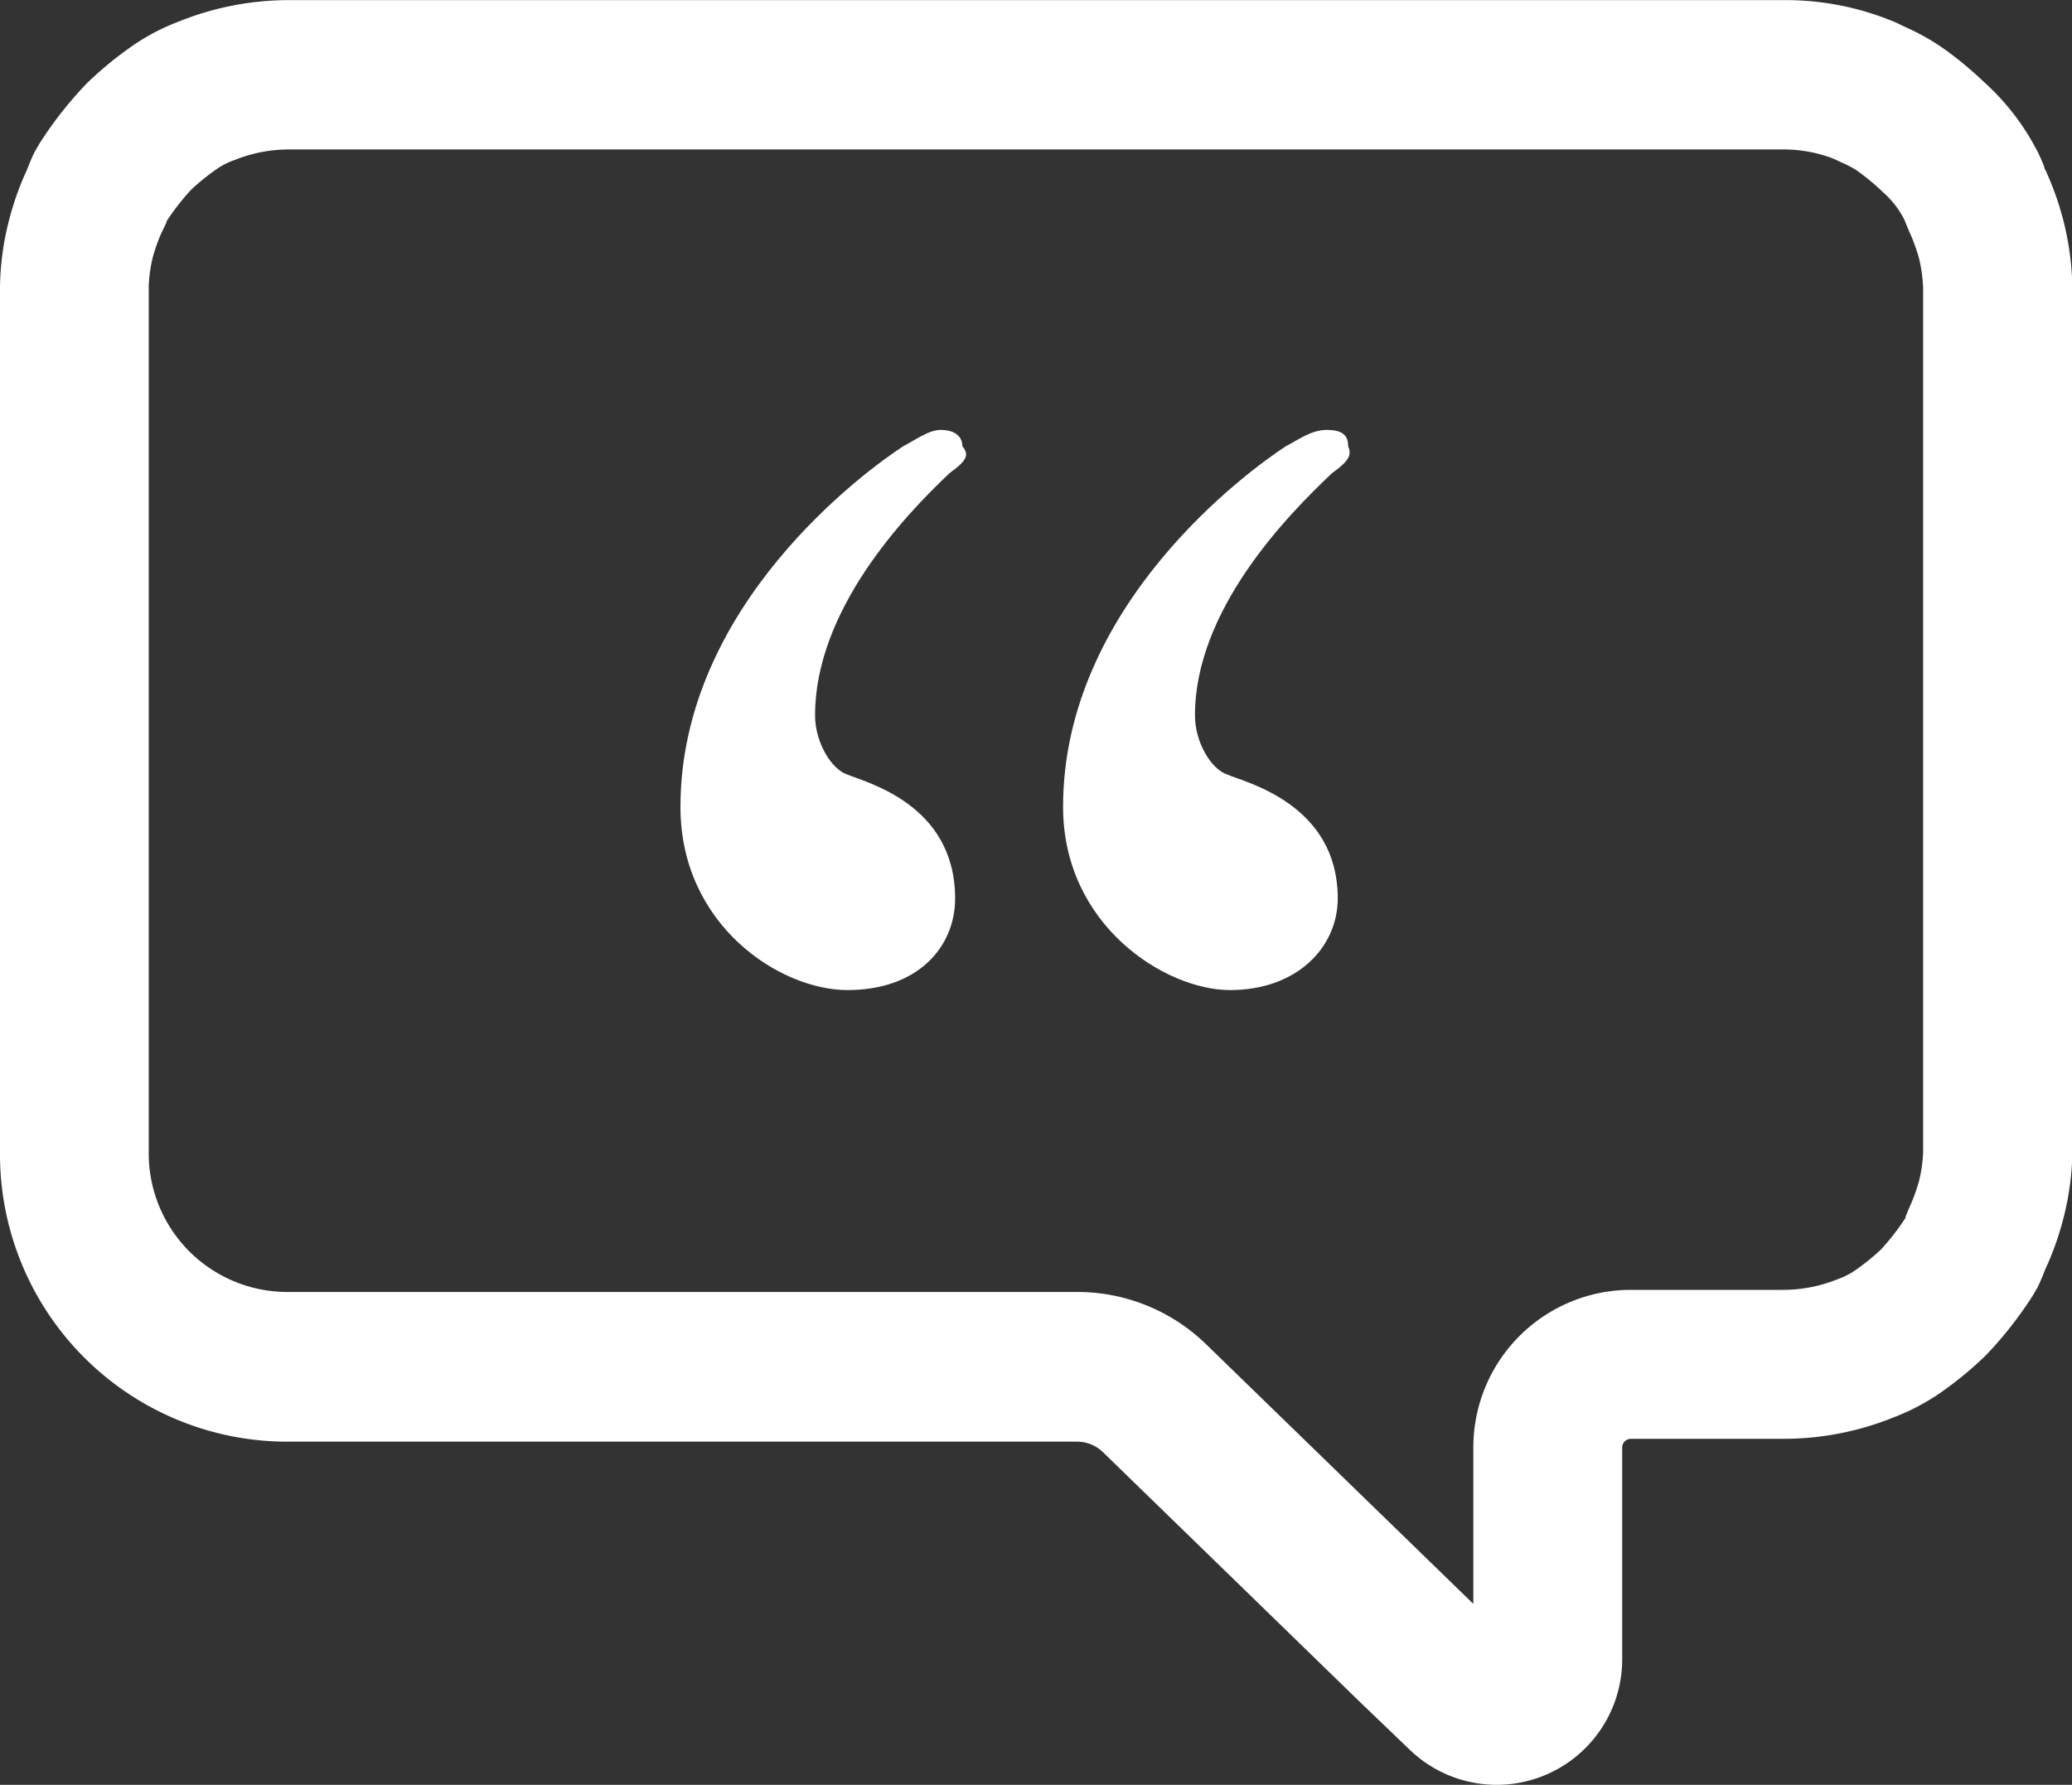
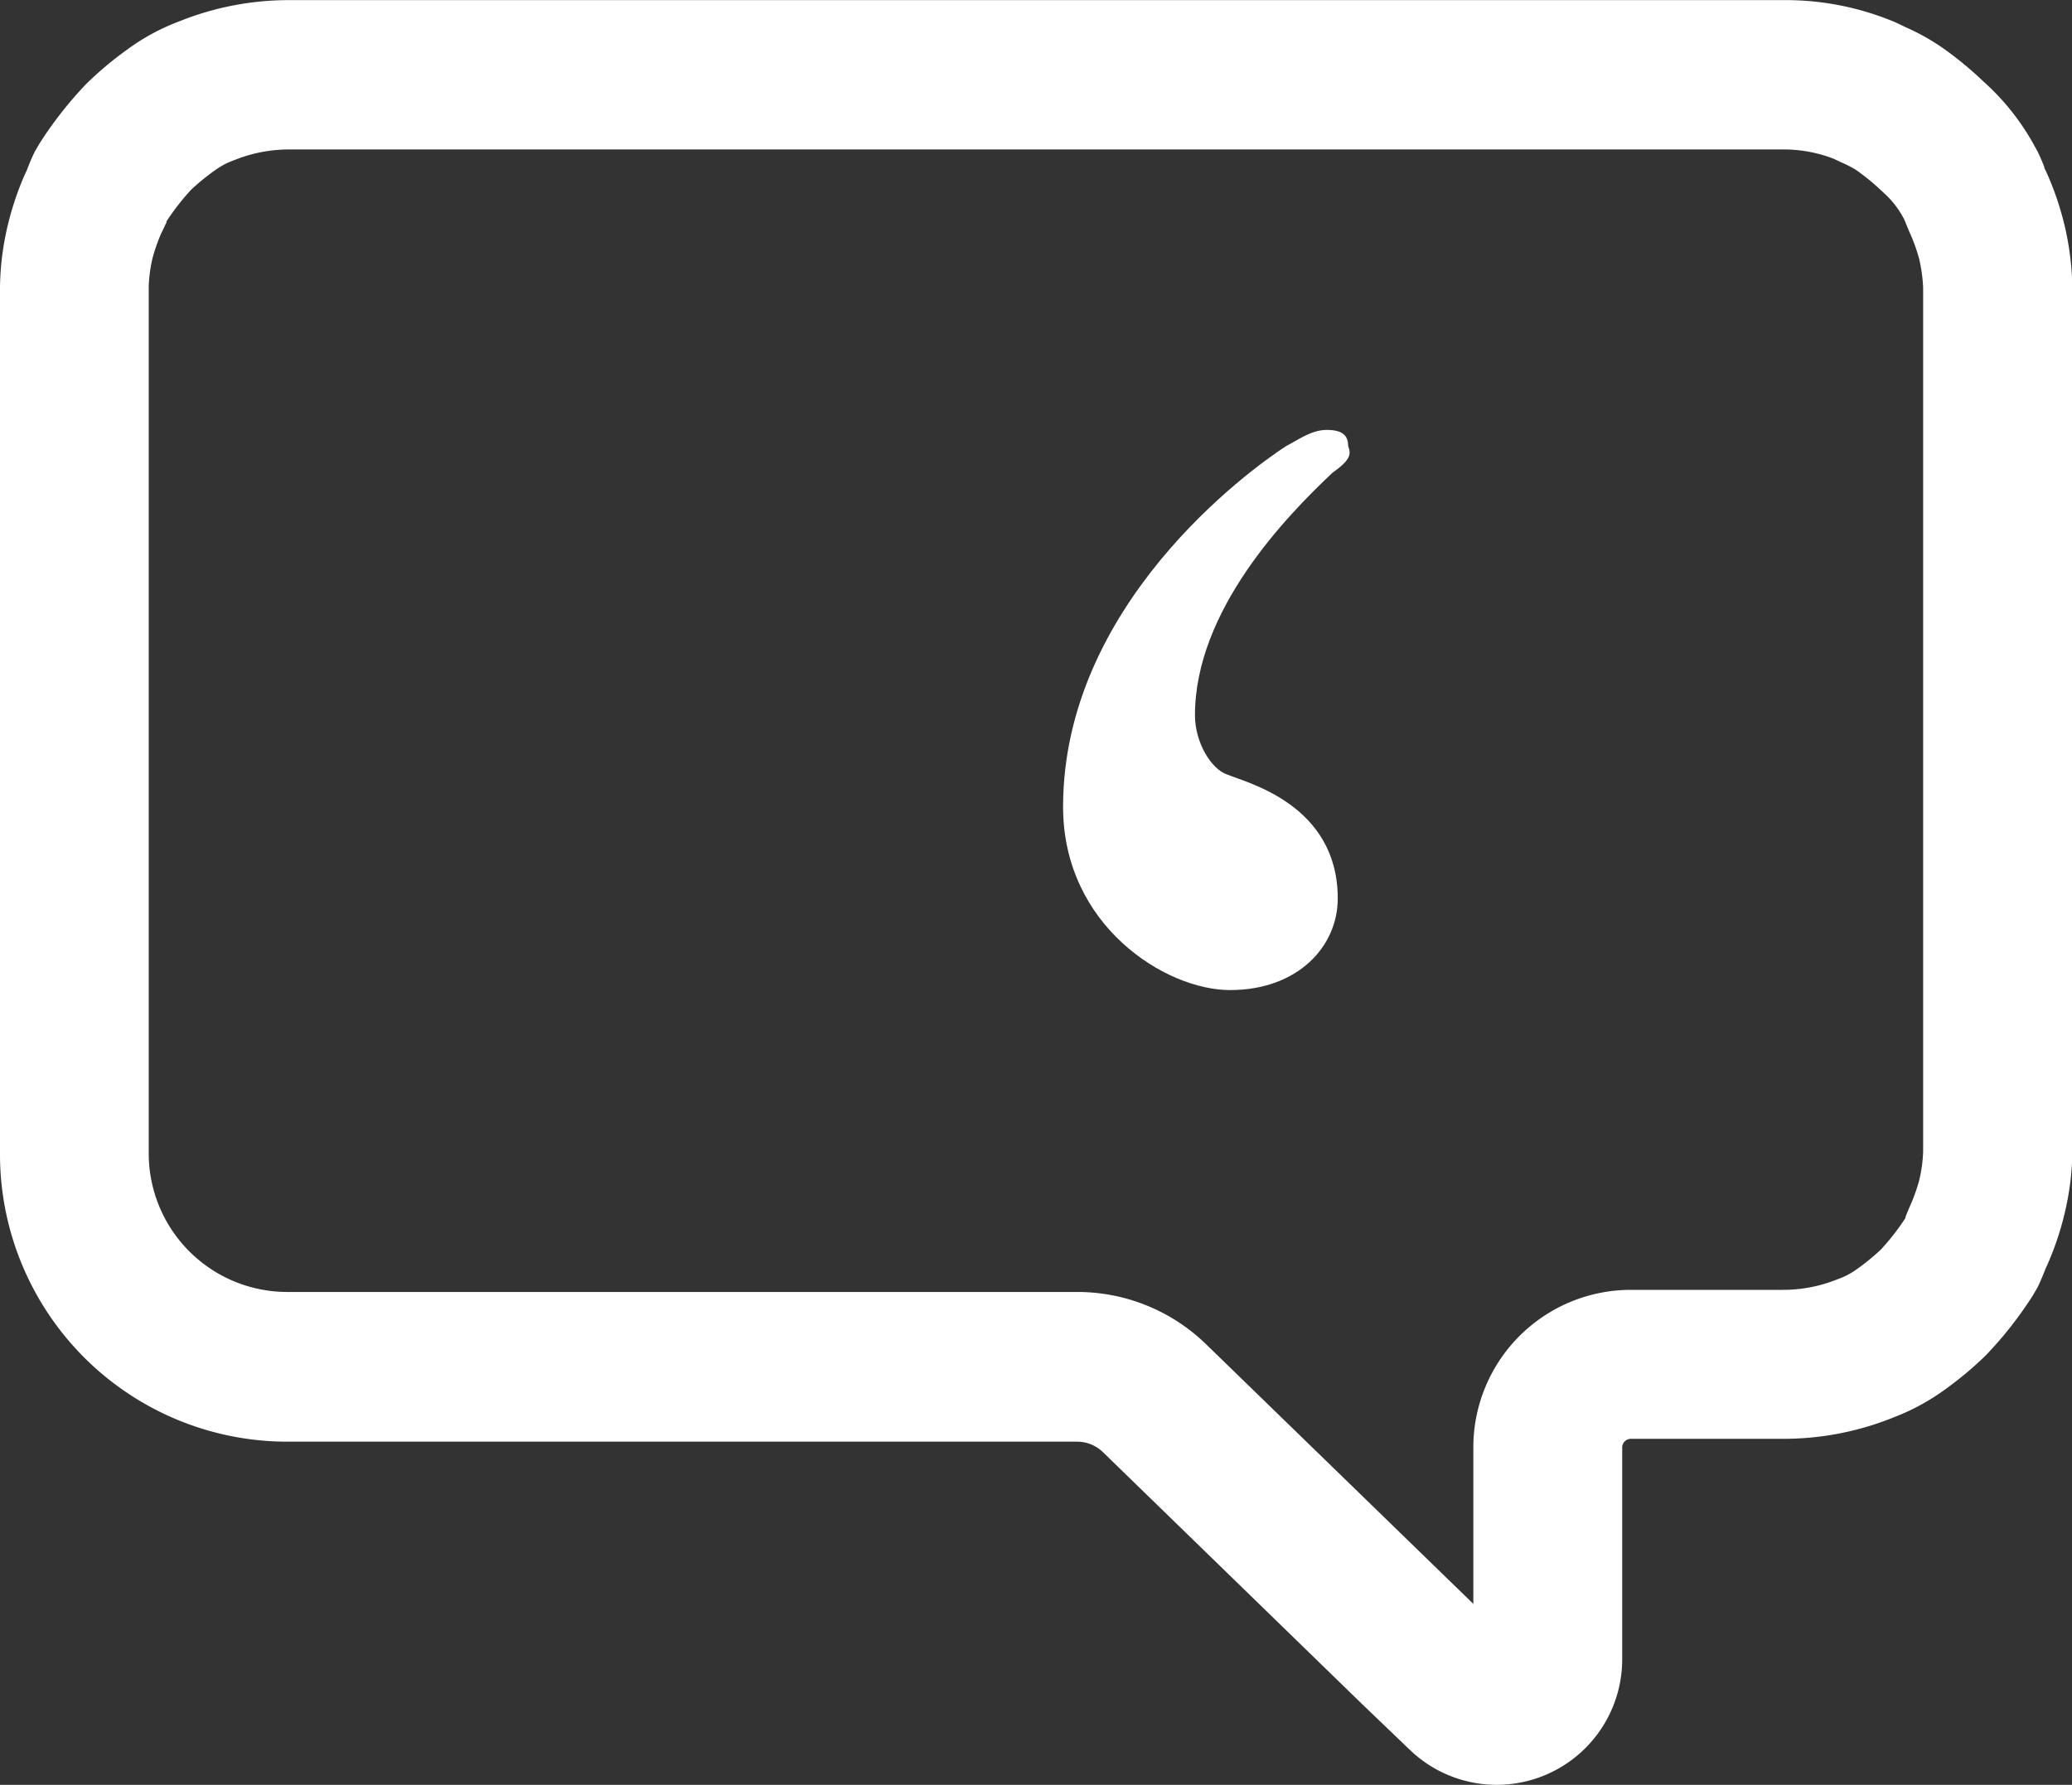
<svg xmlns="http://www.w3.org/2000/svg" id="a5b5c163-e2a9-4d0a-b874-e9e2bb385b70" data-name="Layer 1" viewBox="0 0 167.17 144.02">
  <rect x="0" y="0" width="167.17" height="144.02" fill="#333333" stroke="none" />
  <title>testimonial_icon</title>
  <path d="M218.52,2063.24a10.11,10.11,0,0,1-7-2.82l-3.89-3.73-20.88-20.3a3,3,0,0,0-2.08-.84H120.94a23.19,23.19,0,0,1-23.17-23.17v-70a22.5,22.5,0,0,1,.55-4.65,24.18,24.18,0,0,1,1.4-4.31l0.21-.46,0.12-.3c0.17-.44.36-0.87,0.53-1.21l0.37-.64a31.41,31.41,0,0,1,3.79-4.83,28.36,28.36,0,0,1,3.25-2.73,17.38,17.38,0,0,1,4.2-2.29,23.71,23.71,0,0,1,9-1.73h120.4a22.77,22.77,0,0,1,9.17,1.82l0.25,0.12,0.54,0.26a17.8,17.8,0,0,1,3.2,1.83,29.31,29.31,0,0,1,3.06,2.55,19.47,19.47,0,0,1,4.2,5.36l0.16,0.29c0.17,0.35.36,0.78,0.53,1.22,0,0.12.09,0.24,0.14,0.35l0.18,0.41a24.22,24.22,0,0,1,1.4,4.31h0a23.85,23.85,0,0,1,.55,4.65v69.76a22.51,22.51,0,0,1-.55,4.65,24.22,24.22,0,0,1-1.4,4.31l-0.21.46-0.12.3c-0.17.44-.36,0.87-0.53,1.22l-0.37.64a31.41,31.41,0,0,1-3.79,4.83,28.39,28.39,0,0,1-3.25,2.73,17.84,17.84,0,0,1-4.2,2.29,23.71,23.71,0,0,1-9,1.73H229.35a0.7,0.7,0,0,0-.7.7v17.1A10.13,10.13,0,0,1,218.52,2063.24ZM110.8,1938a14.18,14.18,0,0,0-.71,2,11.67,11.67,0,0,0-.32,2.3v70a11.18,11.18,0,0,0,11.17,11.17h63.72a14.9,14.9,0,0,1,10.44,4.24l21.54,20.93V2036a12.71,12.71,0,0,1,12.7-12.7h12.21a11.76,11.76,0,0,0,4.51-.87,5.84,5.84,0,0,0,1.45-.75,18,18,0,0,0,2-1.62,19,19,0,0,0,2-2.57l0-.09c0.13-.32.26-0.64,0.39-0.93a14.19,14.19,0,0,0,.71-2,11.65,11.65,0,0,0,.32-2.3v-69.76a12.86,12.86,0,0,0-.32-2.3,14.21,14.21,0,0,0-.71-2c-0.13-.29-0.26-0.6-0.39-0.93l-0.1-.24a7.36,7.36,0,0,0-1.54-2.05l-0.4-.37a18,18,0,0,0-2-1.62,10.51,10.51,0,0,0-1.12-.57l-0.64-.3a11.21,11.21,0,0,0-4.21-.75H121.16a11.76,11.76,0,0,0-4.51.87,5.84,5.84,0,0,0-1.45.75,18,18,0,0,0-2,1.62,19,19,0,0,0-2,2.57l0,0.09C111.06,1937.44,110.93,1937.76,110.8,1938Z" transform="translate(-97.77 -1919.22)" style="fill:#fff" />
-   <path d="M174.4,1957.38c-3.69,3.48-10.87,11.08-10.87,19.56,0,2.17,1.3,4.35,2.61,4.78,1.52,0.65,8.69,2.39,8.69,10,0,3.91-3,7.39-8.69,7.39-5.43,0-13.47-5.22-13.47-14.78,0-16.3,15-27.17,18-29.12,0.87-.43,2-1.3,3-1.3s1.74,0.43,1.74,1.3C175.92,1955.86,175.92,1956.3,174.4,1957.38Z" transform="translate(-97.77 -1919.22)" style="fill:#fff" />
  <path d="M205.26,1957.38c-3.69,3.48-11.08,11.08-11.08,19.56,0,2.17,1.3,4.35,2.61,4.78,1.52,0.65,8.91,2.39,8.91,10,0,3.91-3.26,7.39-8.69,7.39-5.22,0-13.47-5.22-13.47-14.78,0-16.3,15-27.17,18-29.12,0.87-.43,2-1.3,3.26-1.3s1.74,0.43,1.74,1.3C206.78,1955.86,206.78,1956.3,205.26,1957.38Z" transform="translate(-97.77 -1919.22)" style="fill:#fff" />
</svg>